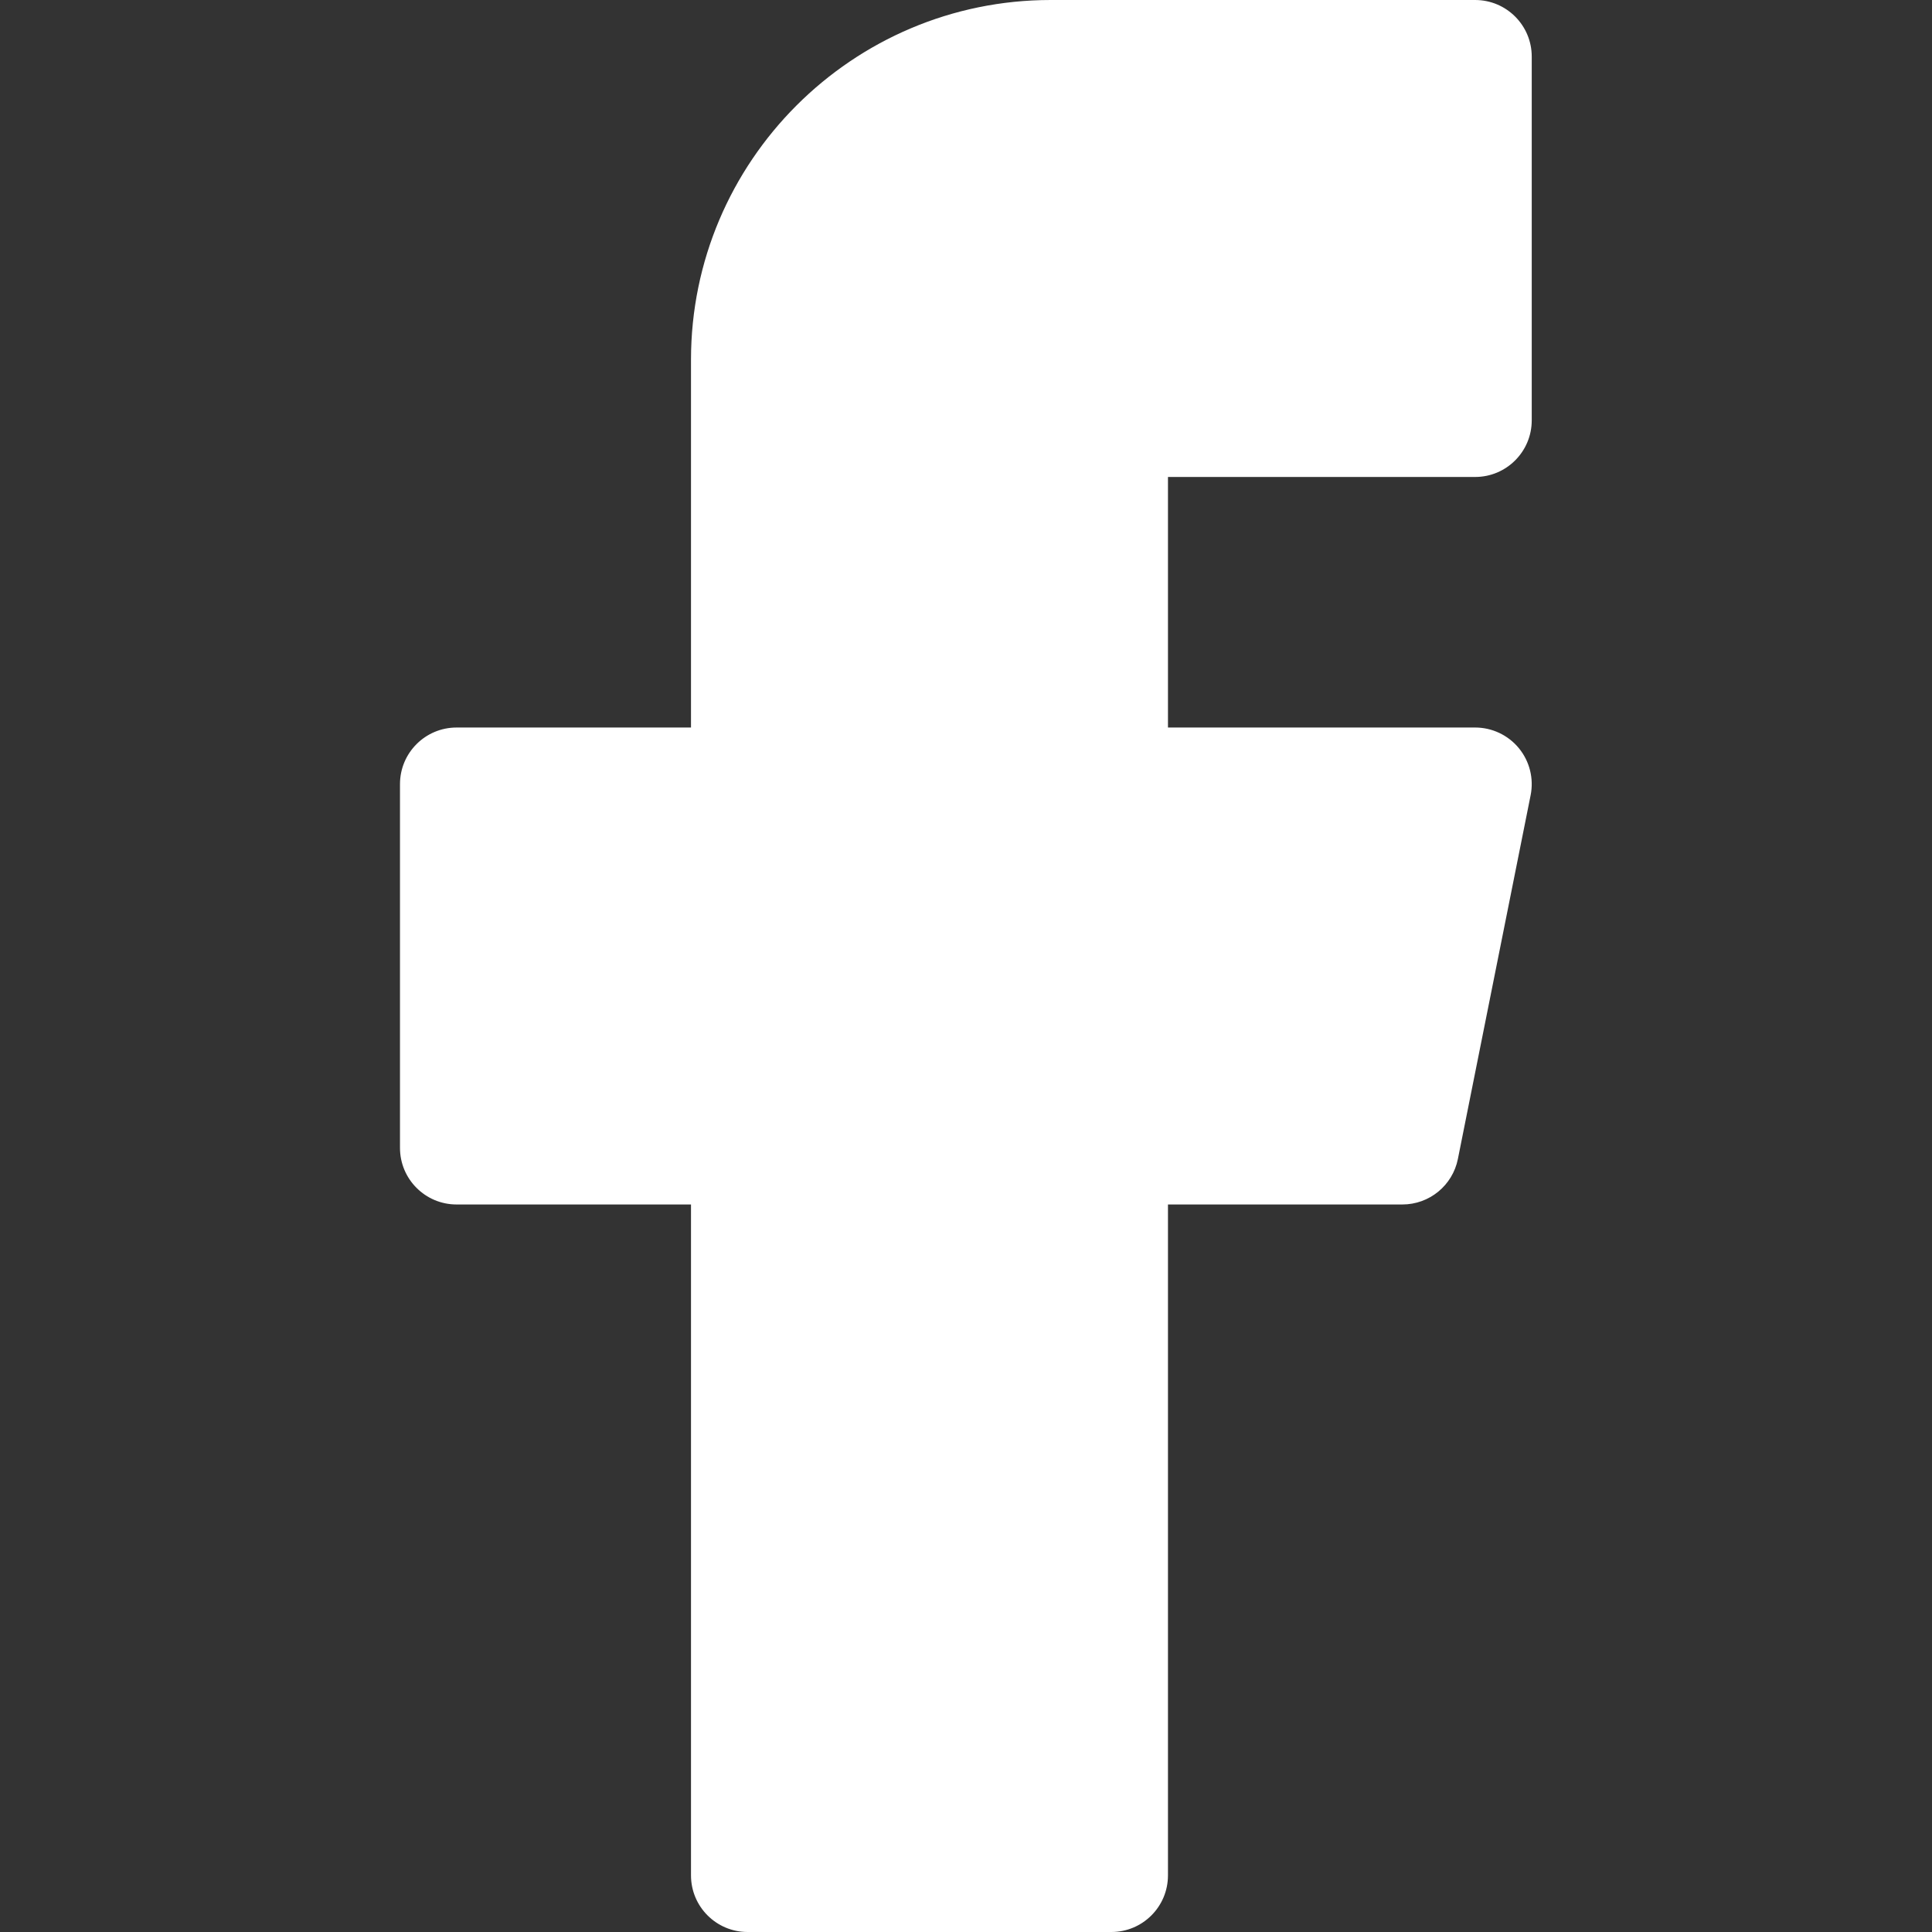
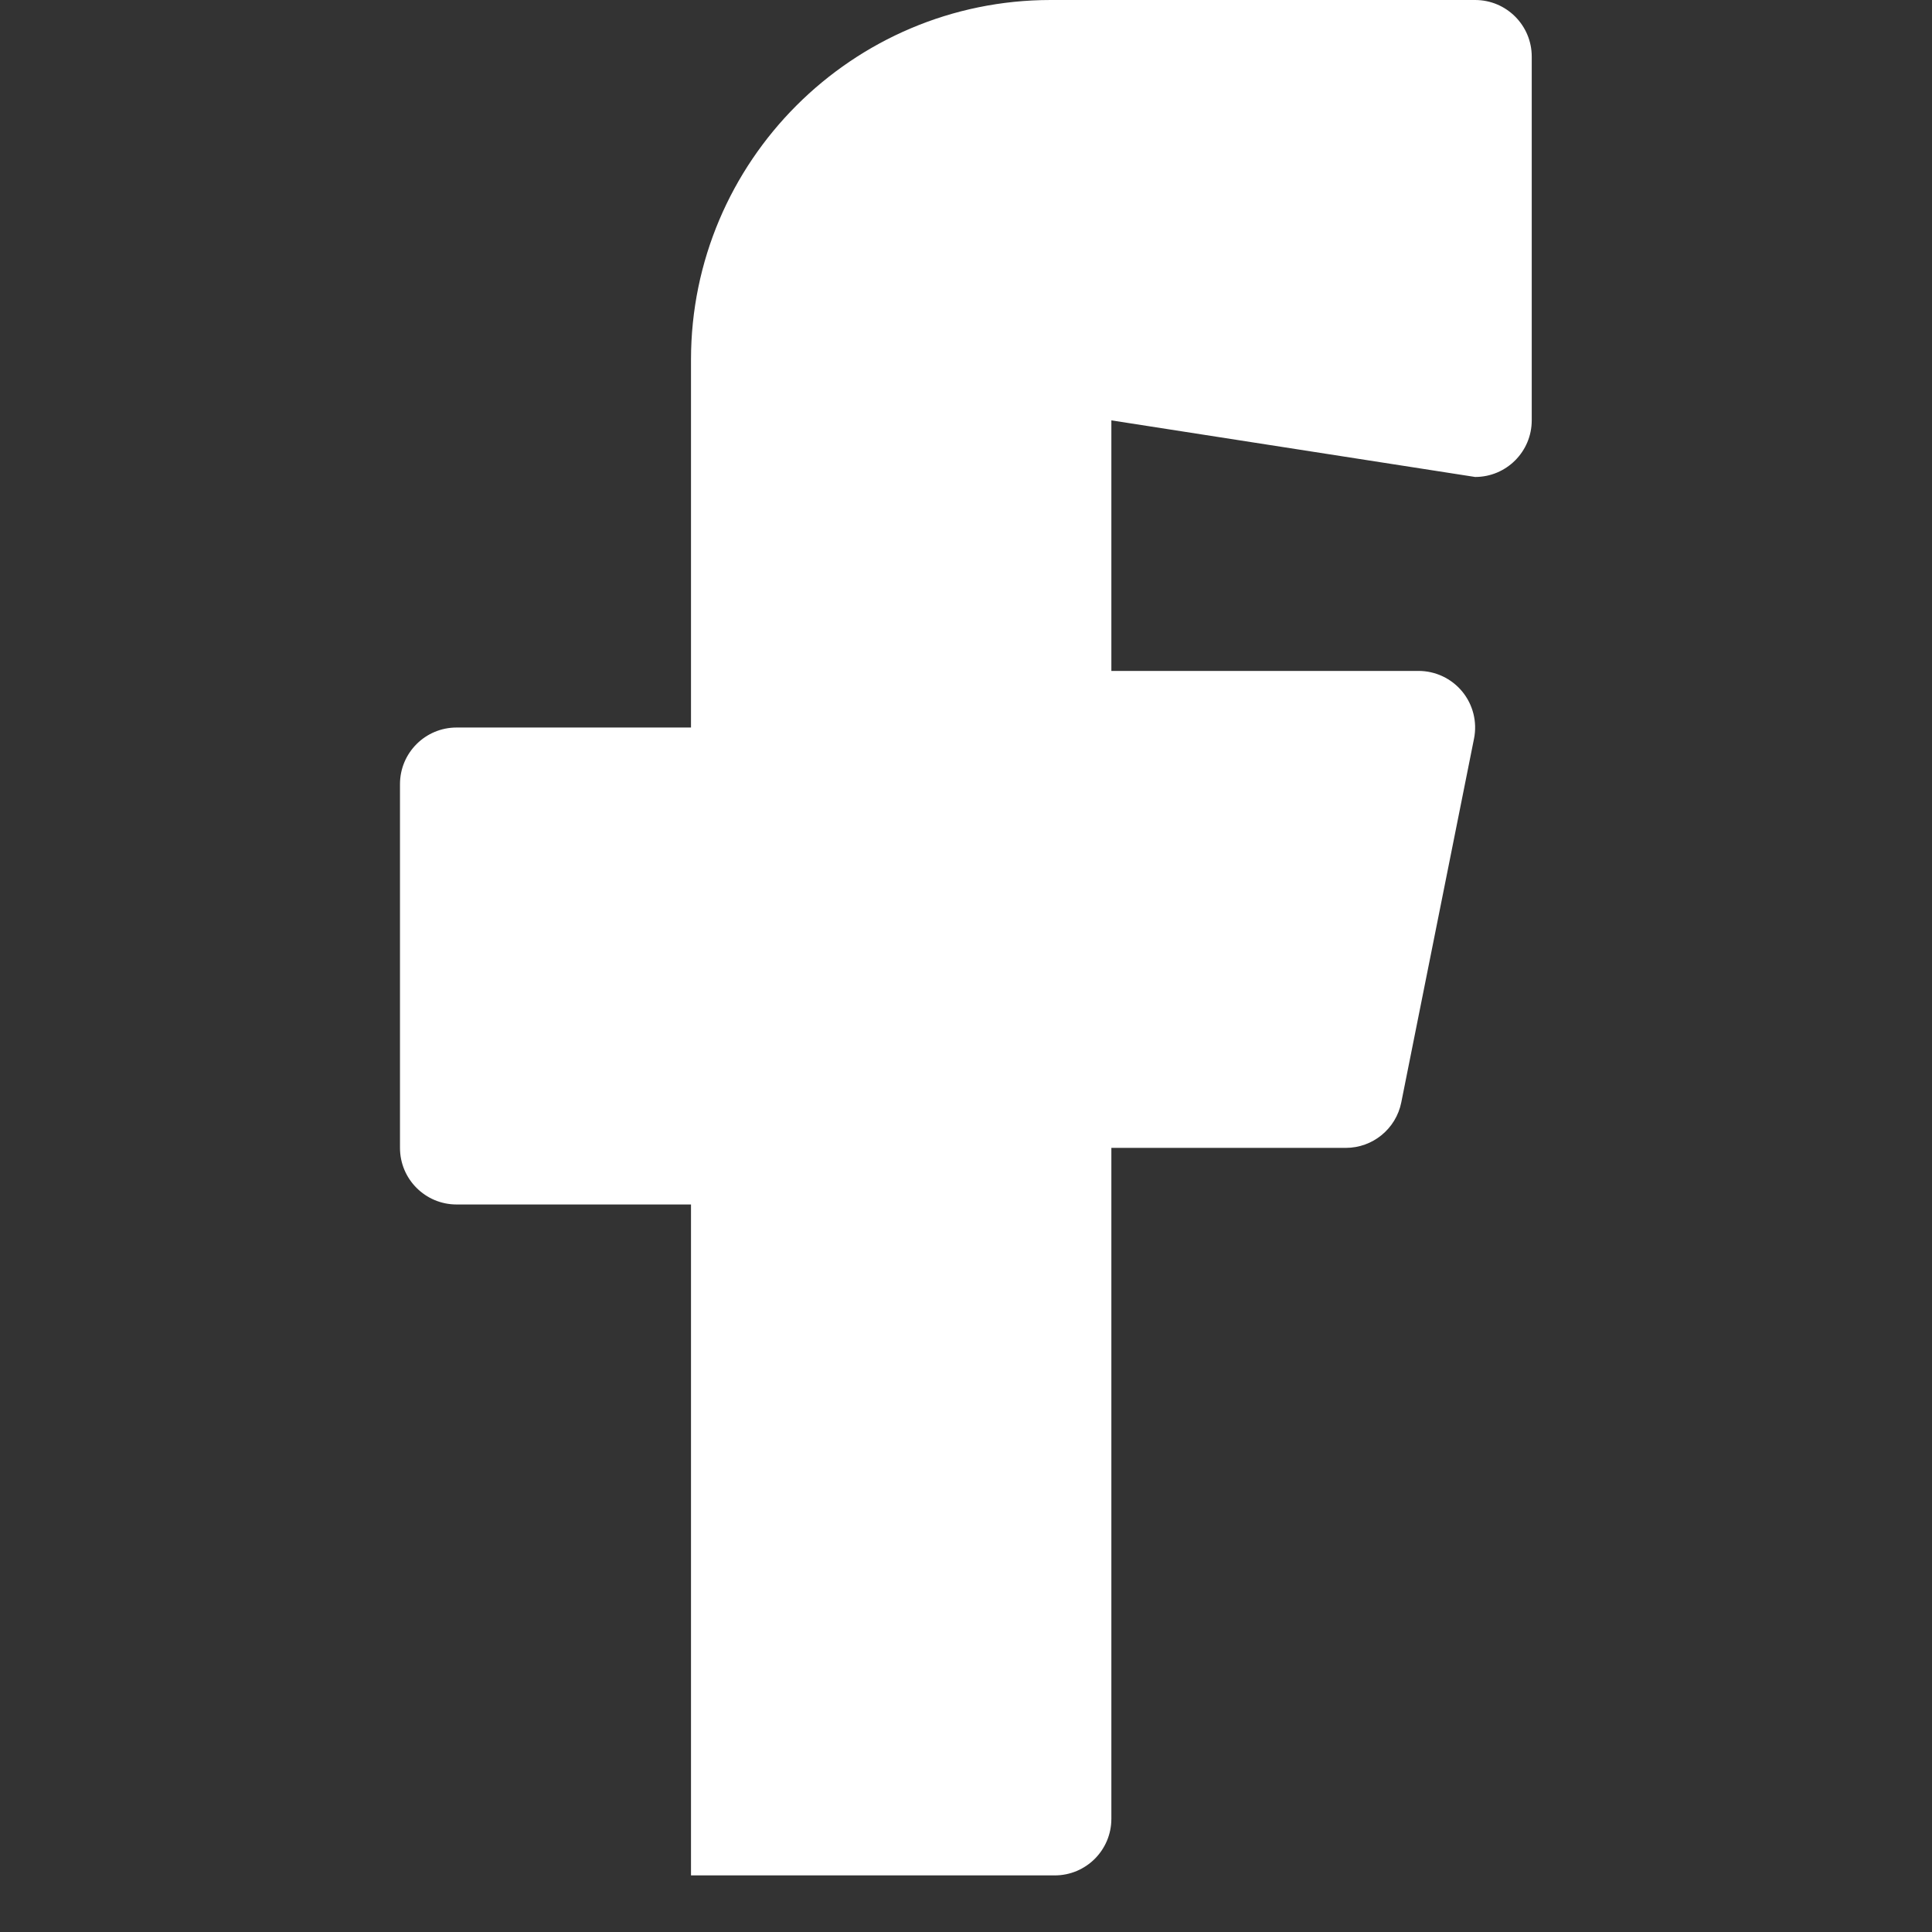
<svg xmlns="http://www.w3.org/2000/svg" viewBox="-106 0 512 512">
  <rect x="-106" y="0" width="512" height="512" fill="#333333" stroke="none" />
-   <path d="m284.926 126.402c8.285 0 15-6.719 15-15v-96.402c0-8.285-6.715-15-15-15h-112.473c-52.562 0-95.332 42.766-95.332 95.332v97.469h-62.121c-8.285 0-15 6.715-15 15v96.398c0 8.285 6.715 15 15 15h62.121v177.801c0 8.285 6.715 15 15 15h96.402c8.285 0 15-6.715 15-15v-177.801h62.121c7.152 0 13.309-5.047 14.711-12.059l19.277-96.398c.883-4.406-.258-8.977-3.105-12.453-2.852-3.473-7.105-5.488-11.602-5.488h-81.402v-66.398zm0 0" fill="#000000" style="fill: rgb(255, 255, 255);" />
+   <path d="m284.926 126.402c8.285 0 15-6.719 15-15v-96.402c0-8.285-6.715-15-15-15h-112.473c-52.562 0-95.332 42.766-95.332 95.332v97.469h-62.121c-8.285 0-15 6.715-15 15v96.398c0 8.285 6.715 15 15 15h62.121v177.801h96.402c8.285 0 15-6.715 15-15v-177.801h62.121c7.152 0 13.309-5.047 14.711-12.059l19.277-96.398c.883-4.406-.258-8.977-3.105-12.453-2.852-3.473-7.105-5.488-11.602-5.488h-81.402v-66.398zm0 0" fill="#000000" style="fill: rgb(255, 255, 255);" />
</svg>